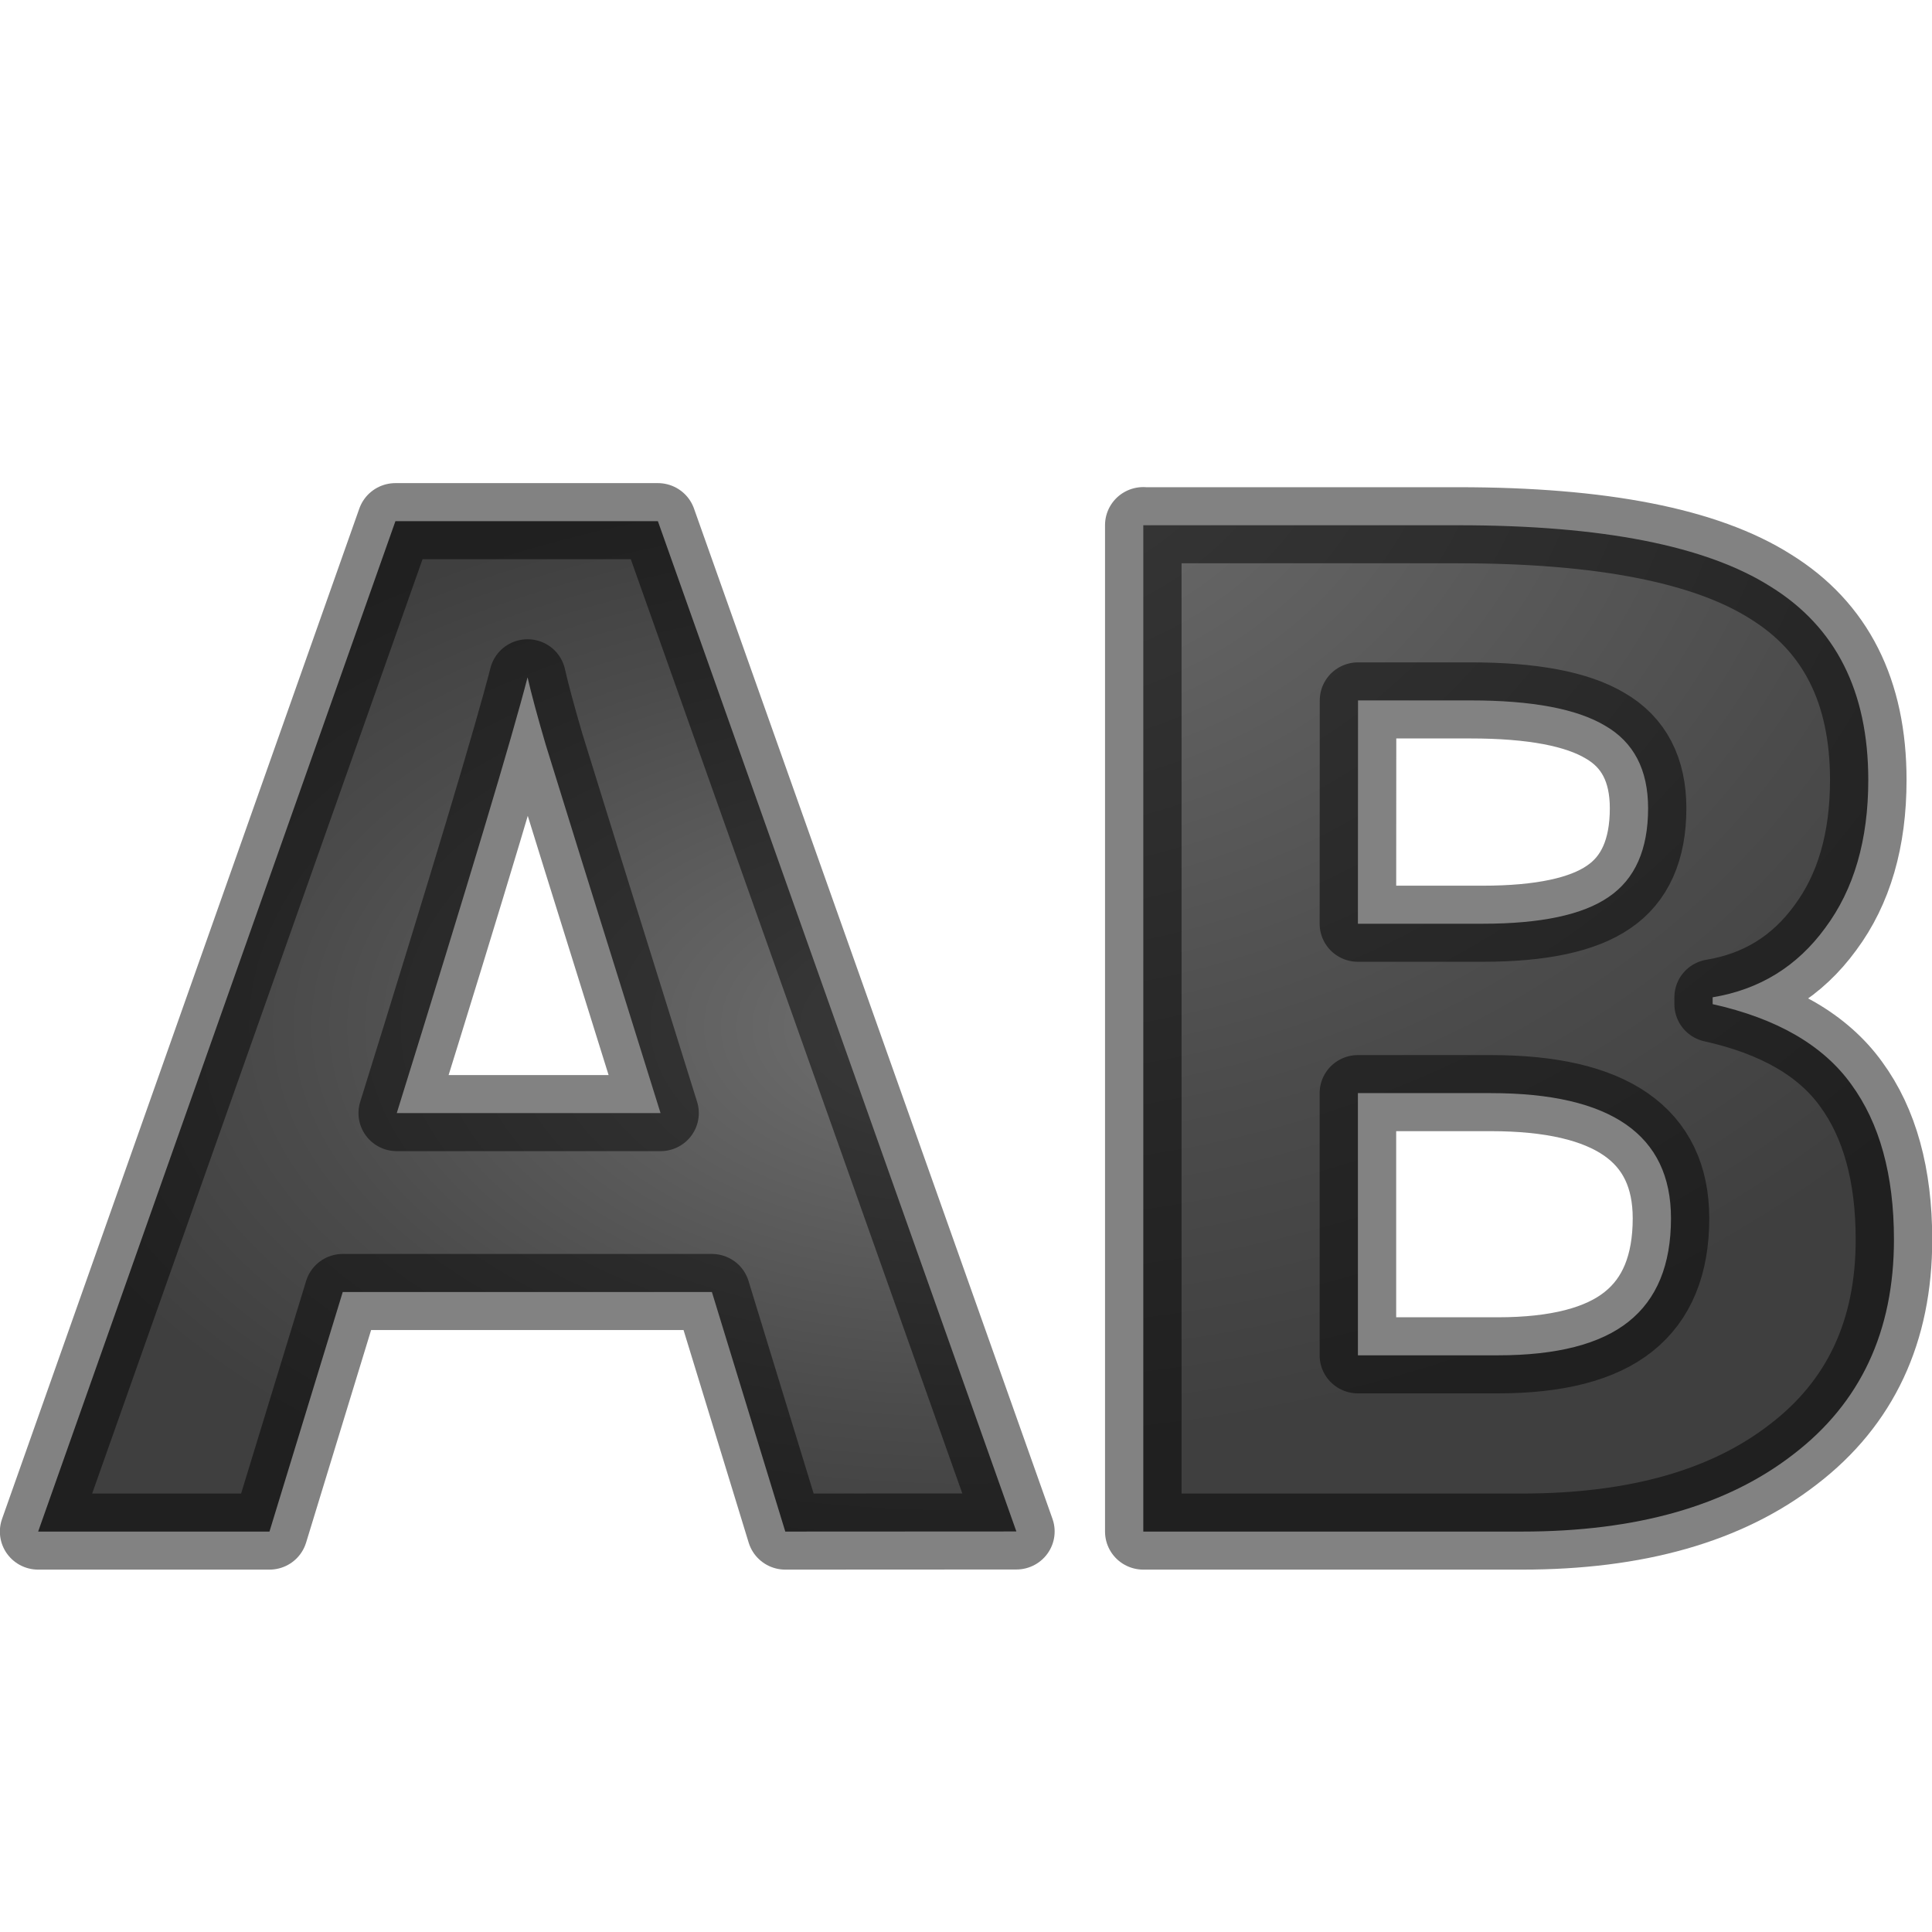
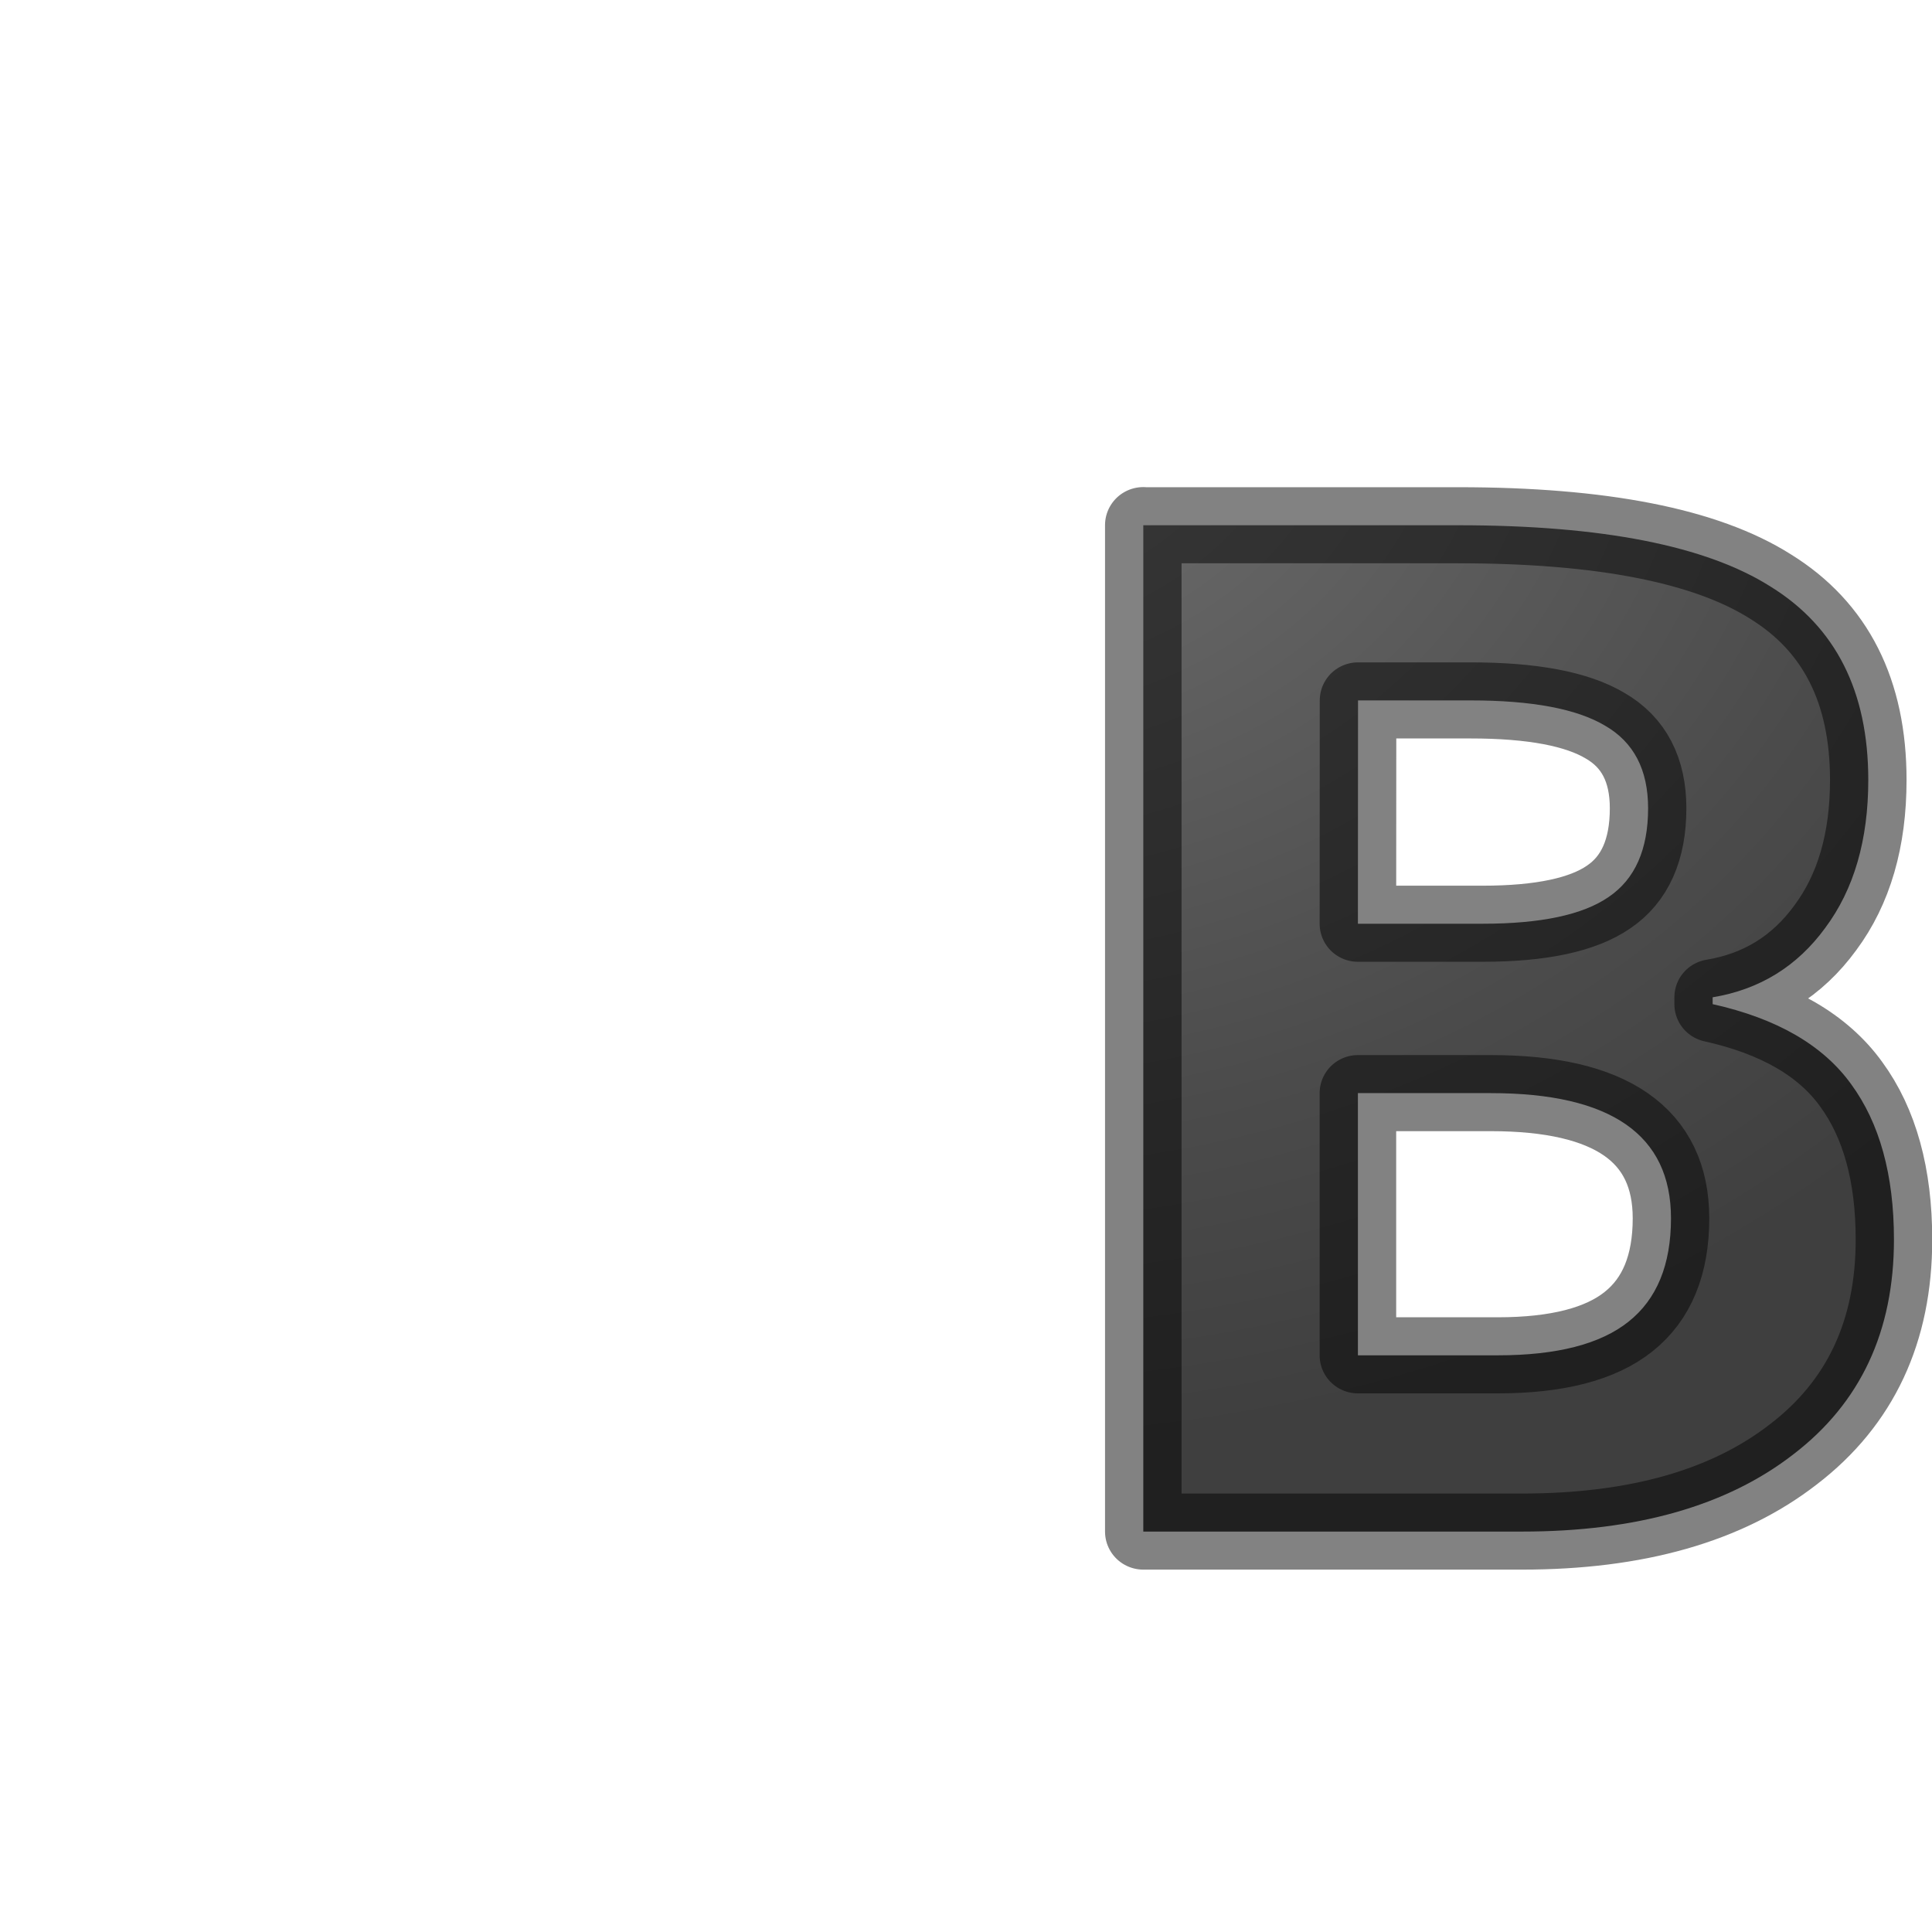
<svg xmlns="http://www.w3.org/2000/svg" xmlns:xlink="http://www.w3.org/1999/xlink" viewBox="0 0 16 16">
  <linearGradient id="a">
    <stop offset="0" stop-color="#737373" />
    <stop offset=".262" stop-color="#636363" />
    <stop offset=".705" stop-color="#4b4b4b" />
    <stop offset="1" stop-color="#3f3f3f" />
  </linearGradient>
  <radialGradient id="b" cx="7.976" cy="8.525" gradientTransform="matrix(1 0 0 .566 0 3.703)" gradientUnits="userSpaceOnUse" r="7.977" xlink:href="#a" />
  <radialGradient id="c" cx="7.976" cy="-1.226" gradientTransform="matrix(-1.375 0 0 -1.132 18.942 1.62)" gradientUnits="userSpaceOnUse" r="7.977" xlink:href="#a" />/&amp;gt;<g fill="url(#b)" stroke="#000" stroke-linejoin="round" stroke-opacity=".49" stroke-width=".632" transform="scale(1.003 .997)">
-     <path d="m6.484 12.722-.606-1.99h-3.048l-.605 1.99h-1.91l2.95-8.393h2.167l2.96 8.392zm-1.03-3.476q-.84-2.704-.948-3.06-.103-.353-.15-.56-.187.733-1.08 3.62z" />
    <path d="m9.44 4.363h2.6q1.78 0 2.58.51.806.502.806 1.606 0 .748-.355 1.228-.348.48-.93.577v.057q.794.178 1.143.664.354.486.354 1.292 0 1.143-.83 1.783-.822.642-2.24.642h-3.128v-8.36zm1.772 3.31h1.03q.72 0 1.04-.222.326-.222.326-.737 0-.48-.355-.686-.35-.21-1.11-.21h-.93zm0 1.407v2.178h1.155q.732 0 1.08-.28.35-.28.35-.858 0-1.04-1.487-1.04z" fill="url(#c)" />
  </g>
</svg>